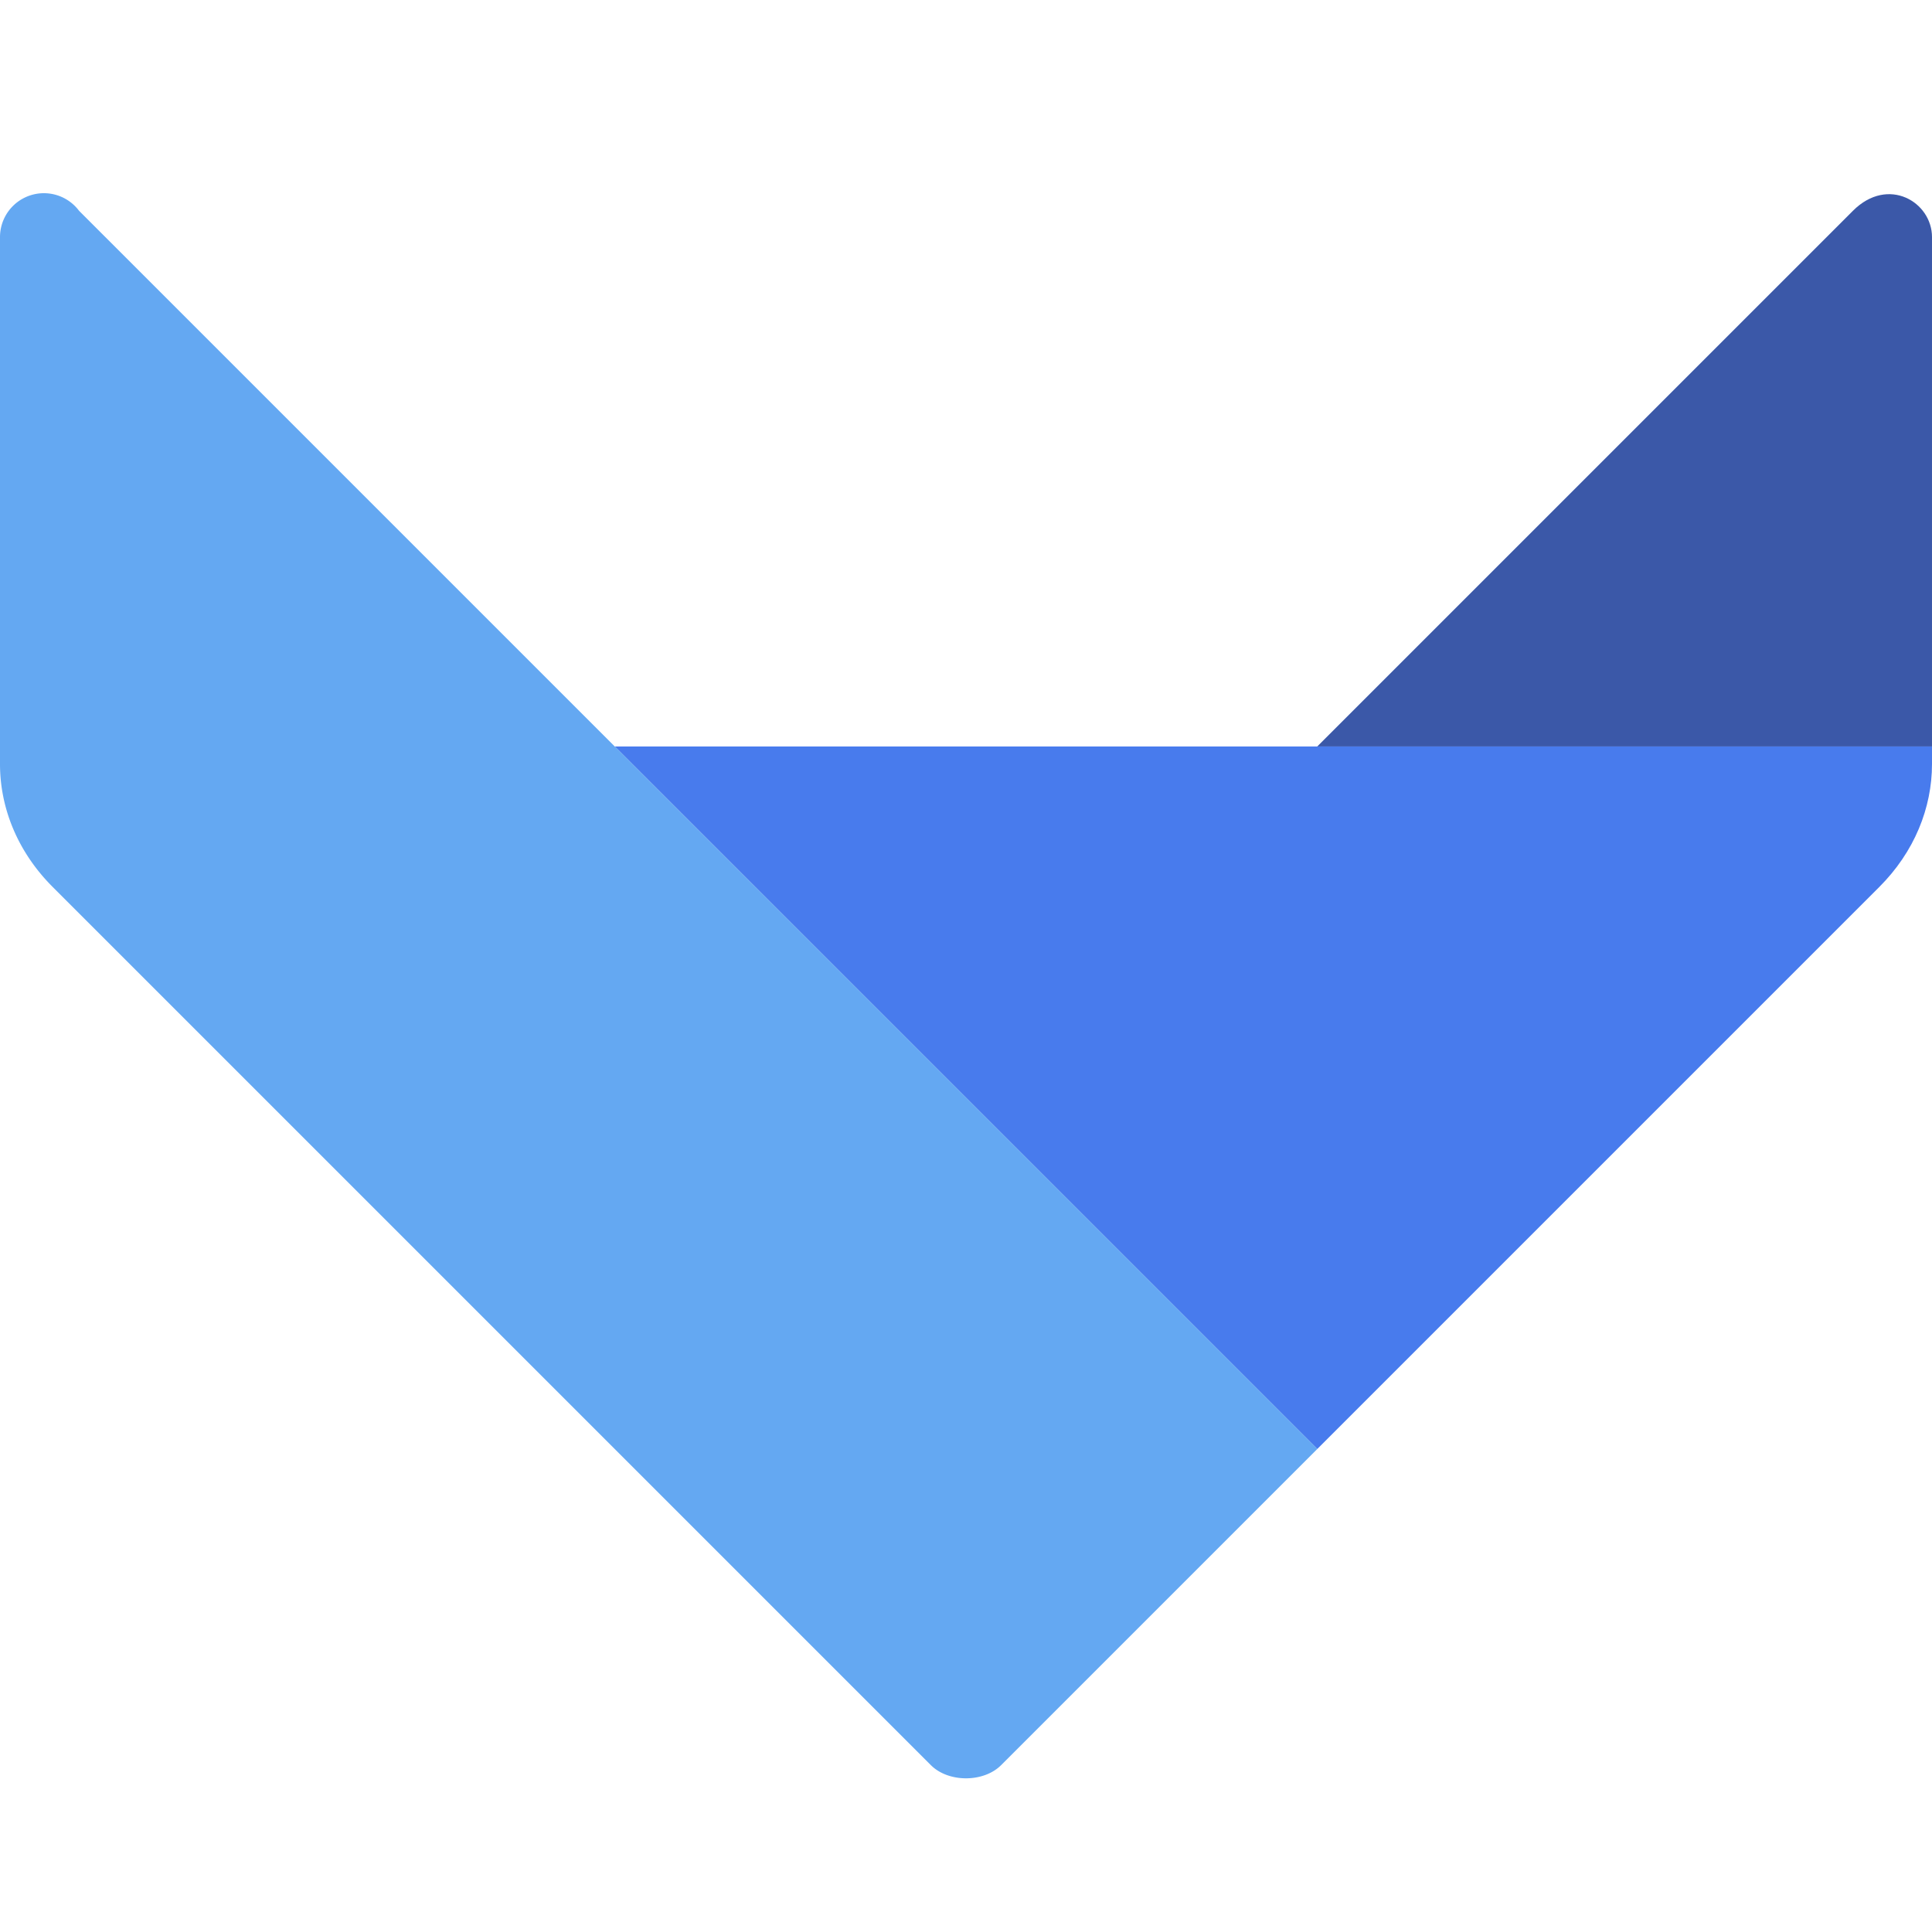
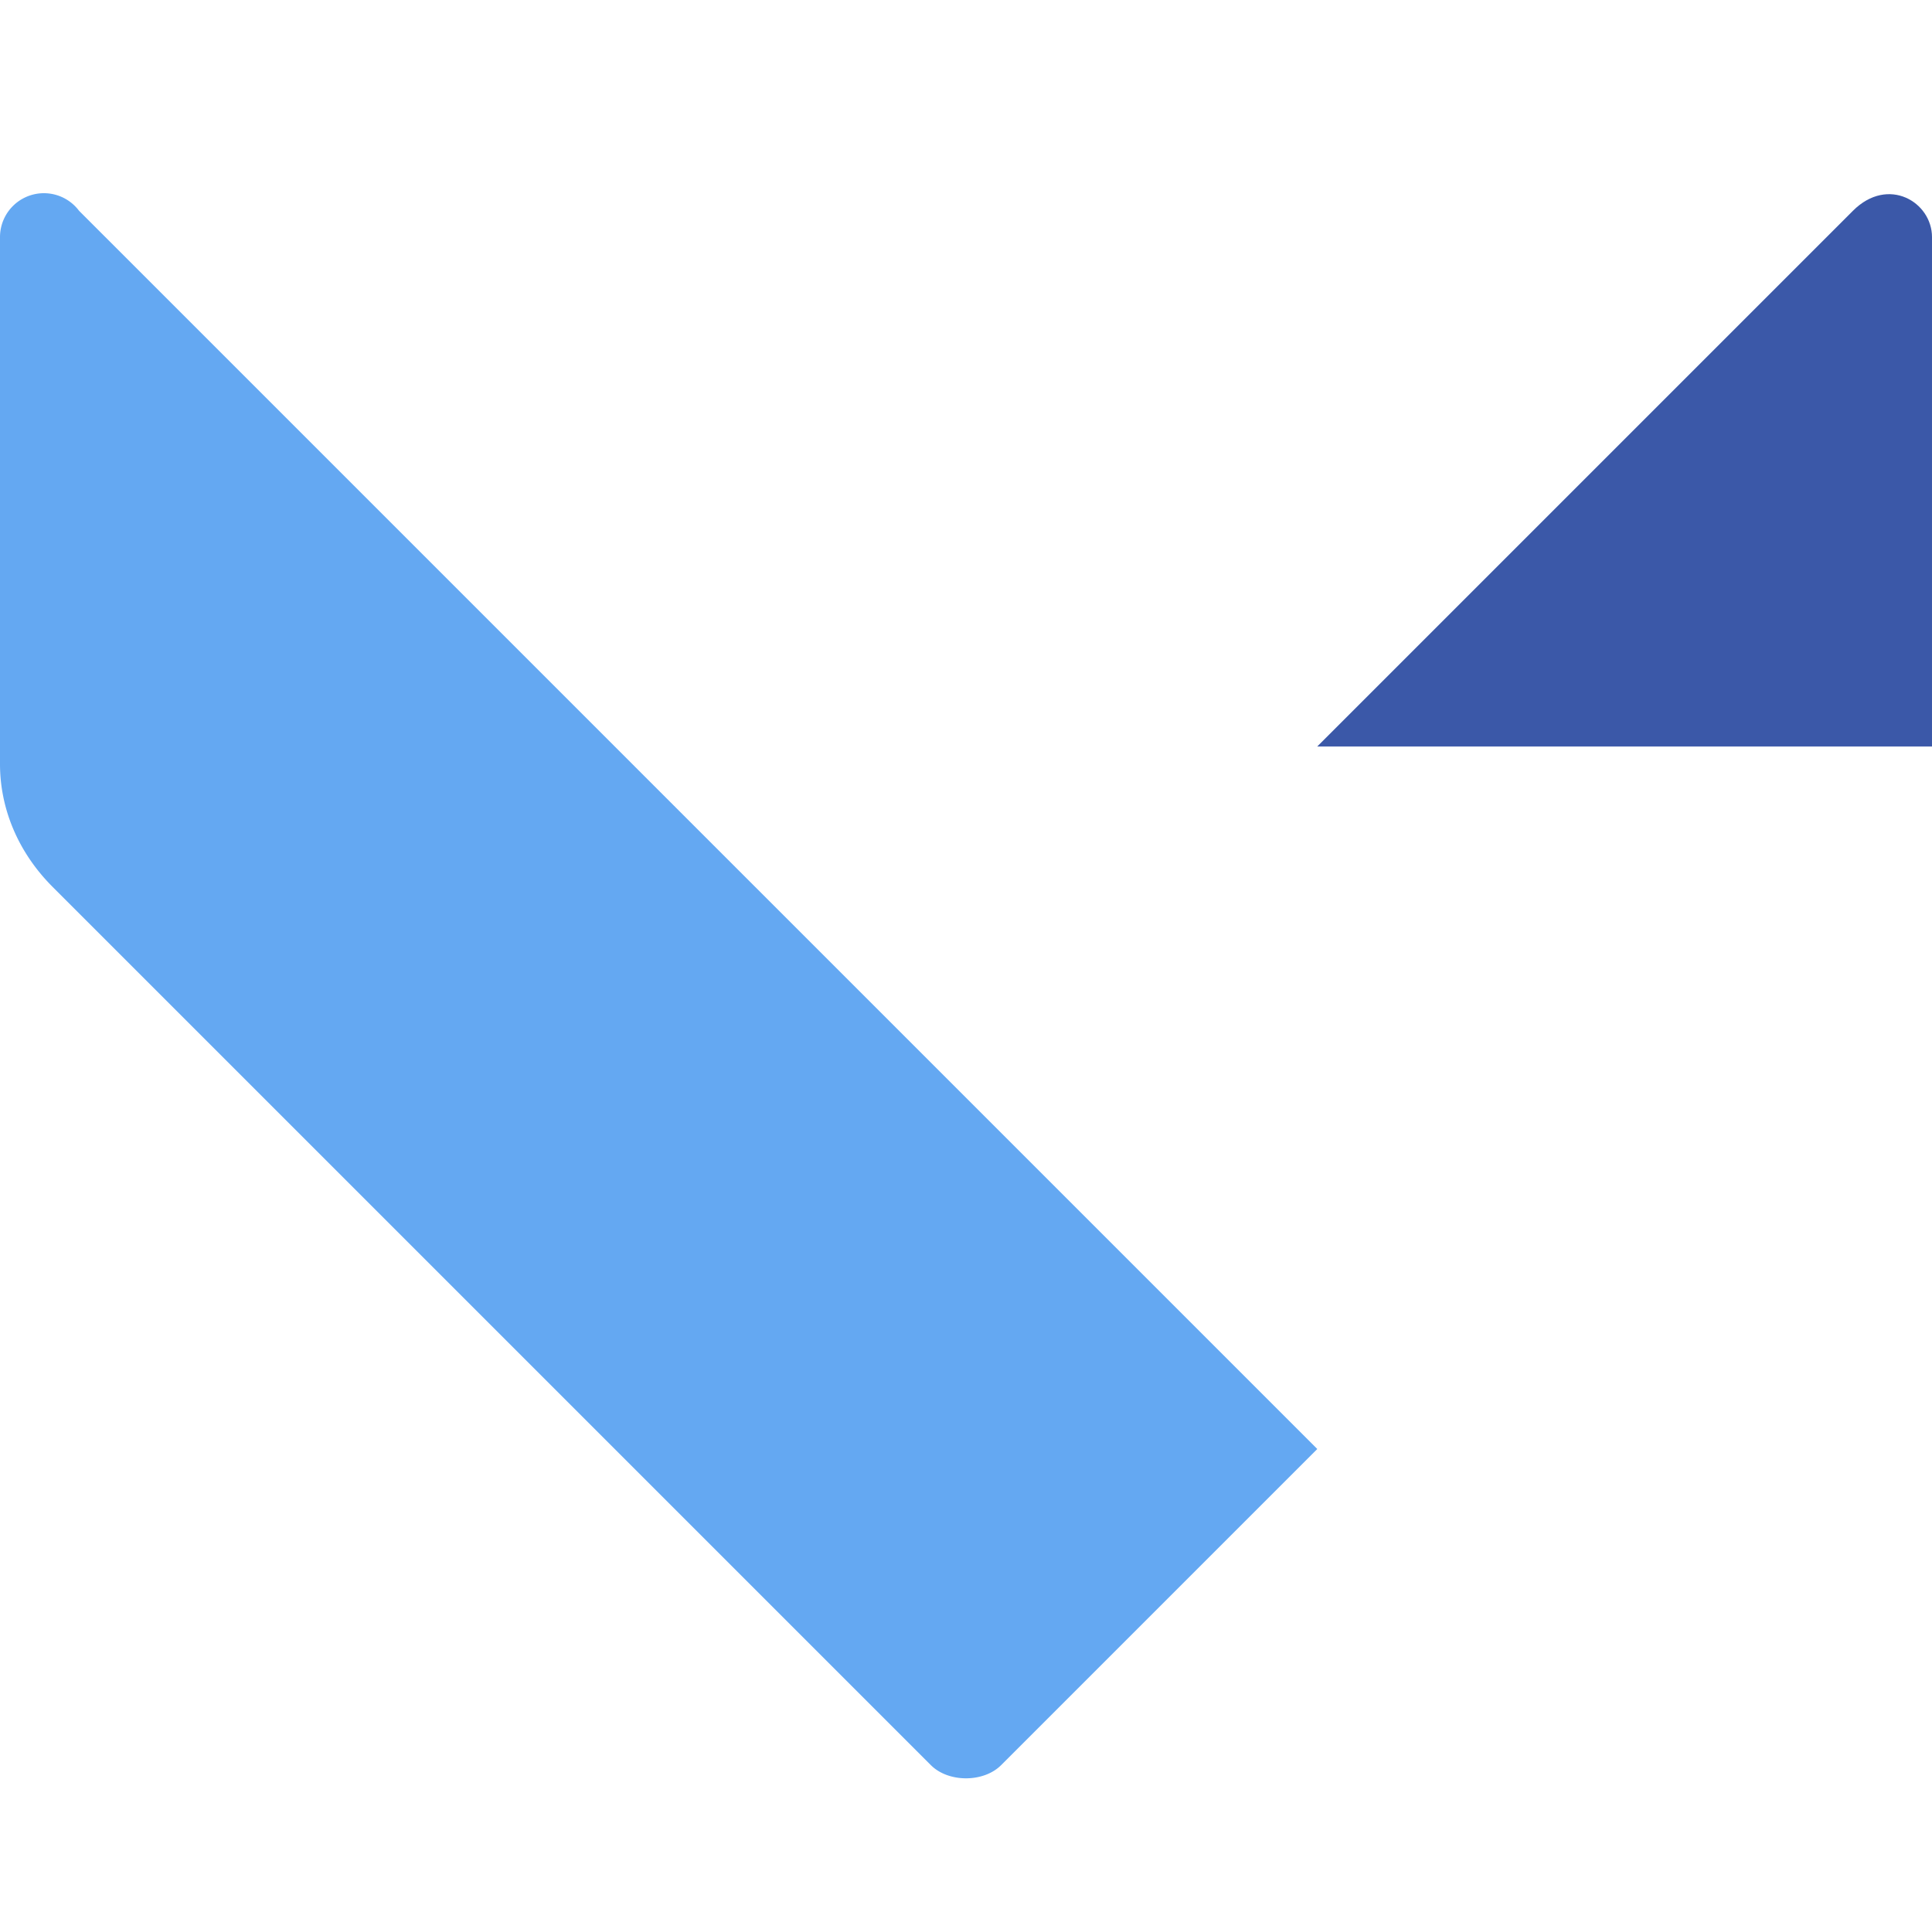
<svg xmlns="http://www.w3.org/2000/svg" fill="none" viewBox="0 0 22 19" width="100" height="100">
  <path d="M22 1.2c0-.4-.5-.7-.9-.3L18 4l-3 3h7V1.2Z" fill="#3B58A8" />
-   <path d="M21.4 8.6c.4-.4.6-.9.6-1.4V7H7l1 1 7 7 6.4-6.4Z" fill="#487BED" />
  <path d="M0 7.2c0 .5.2 1 .6 1.4l10 10c.2.2.6.2.8 0L15 15 8 8 7 7 .9.9a.5.5 0 0 0-.9.3v6Z" fill="#64A8F2" />
</svg>